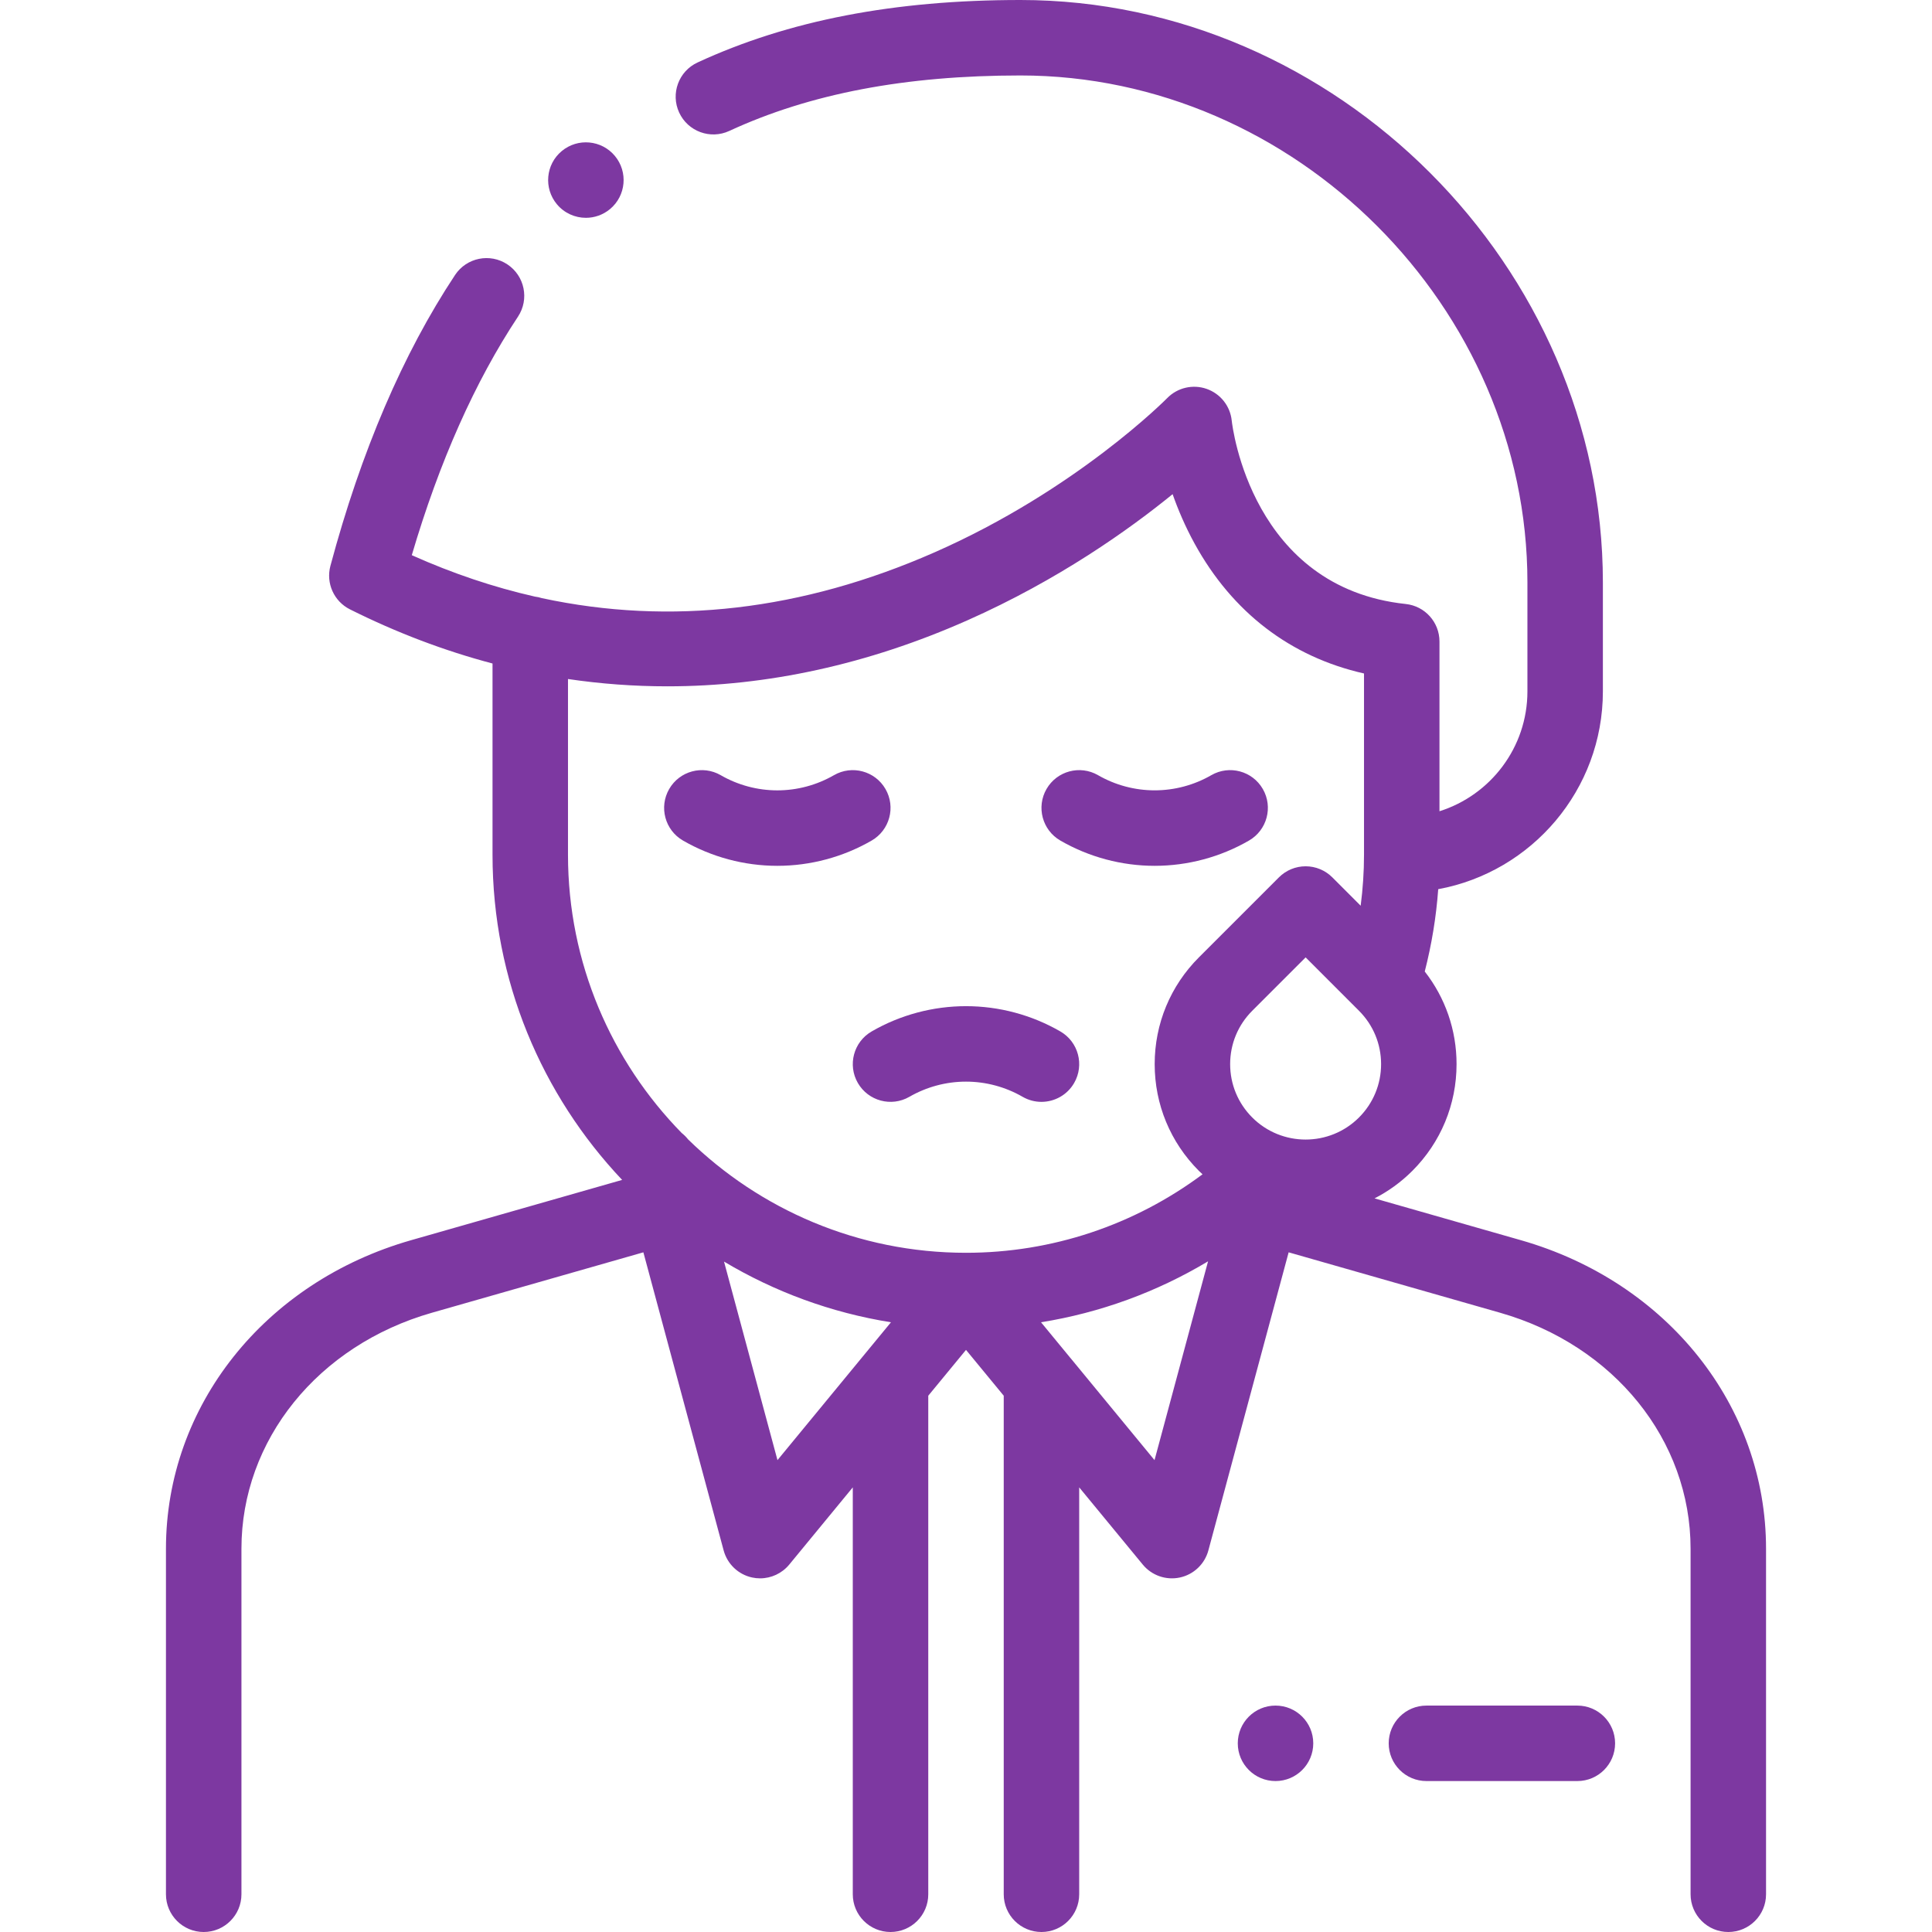
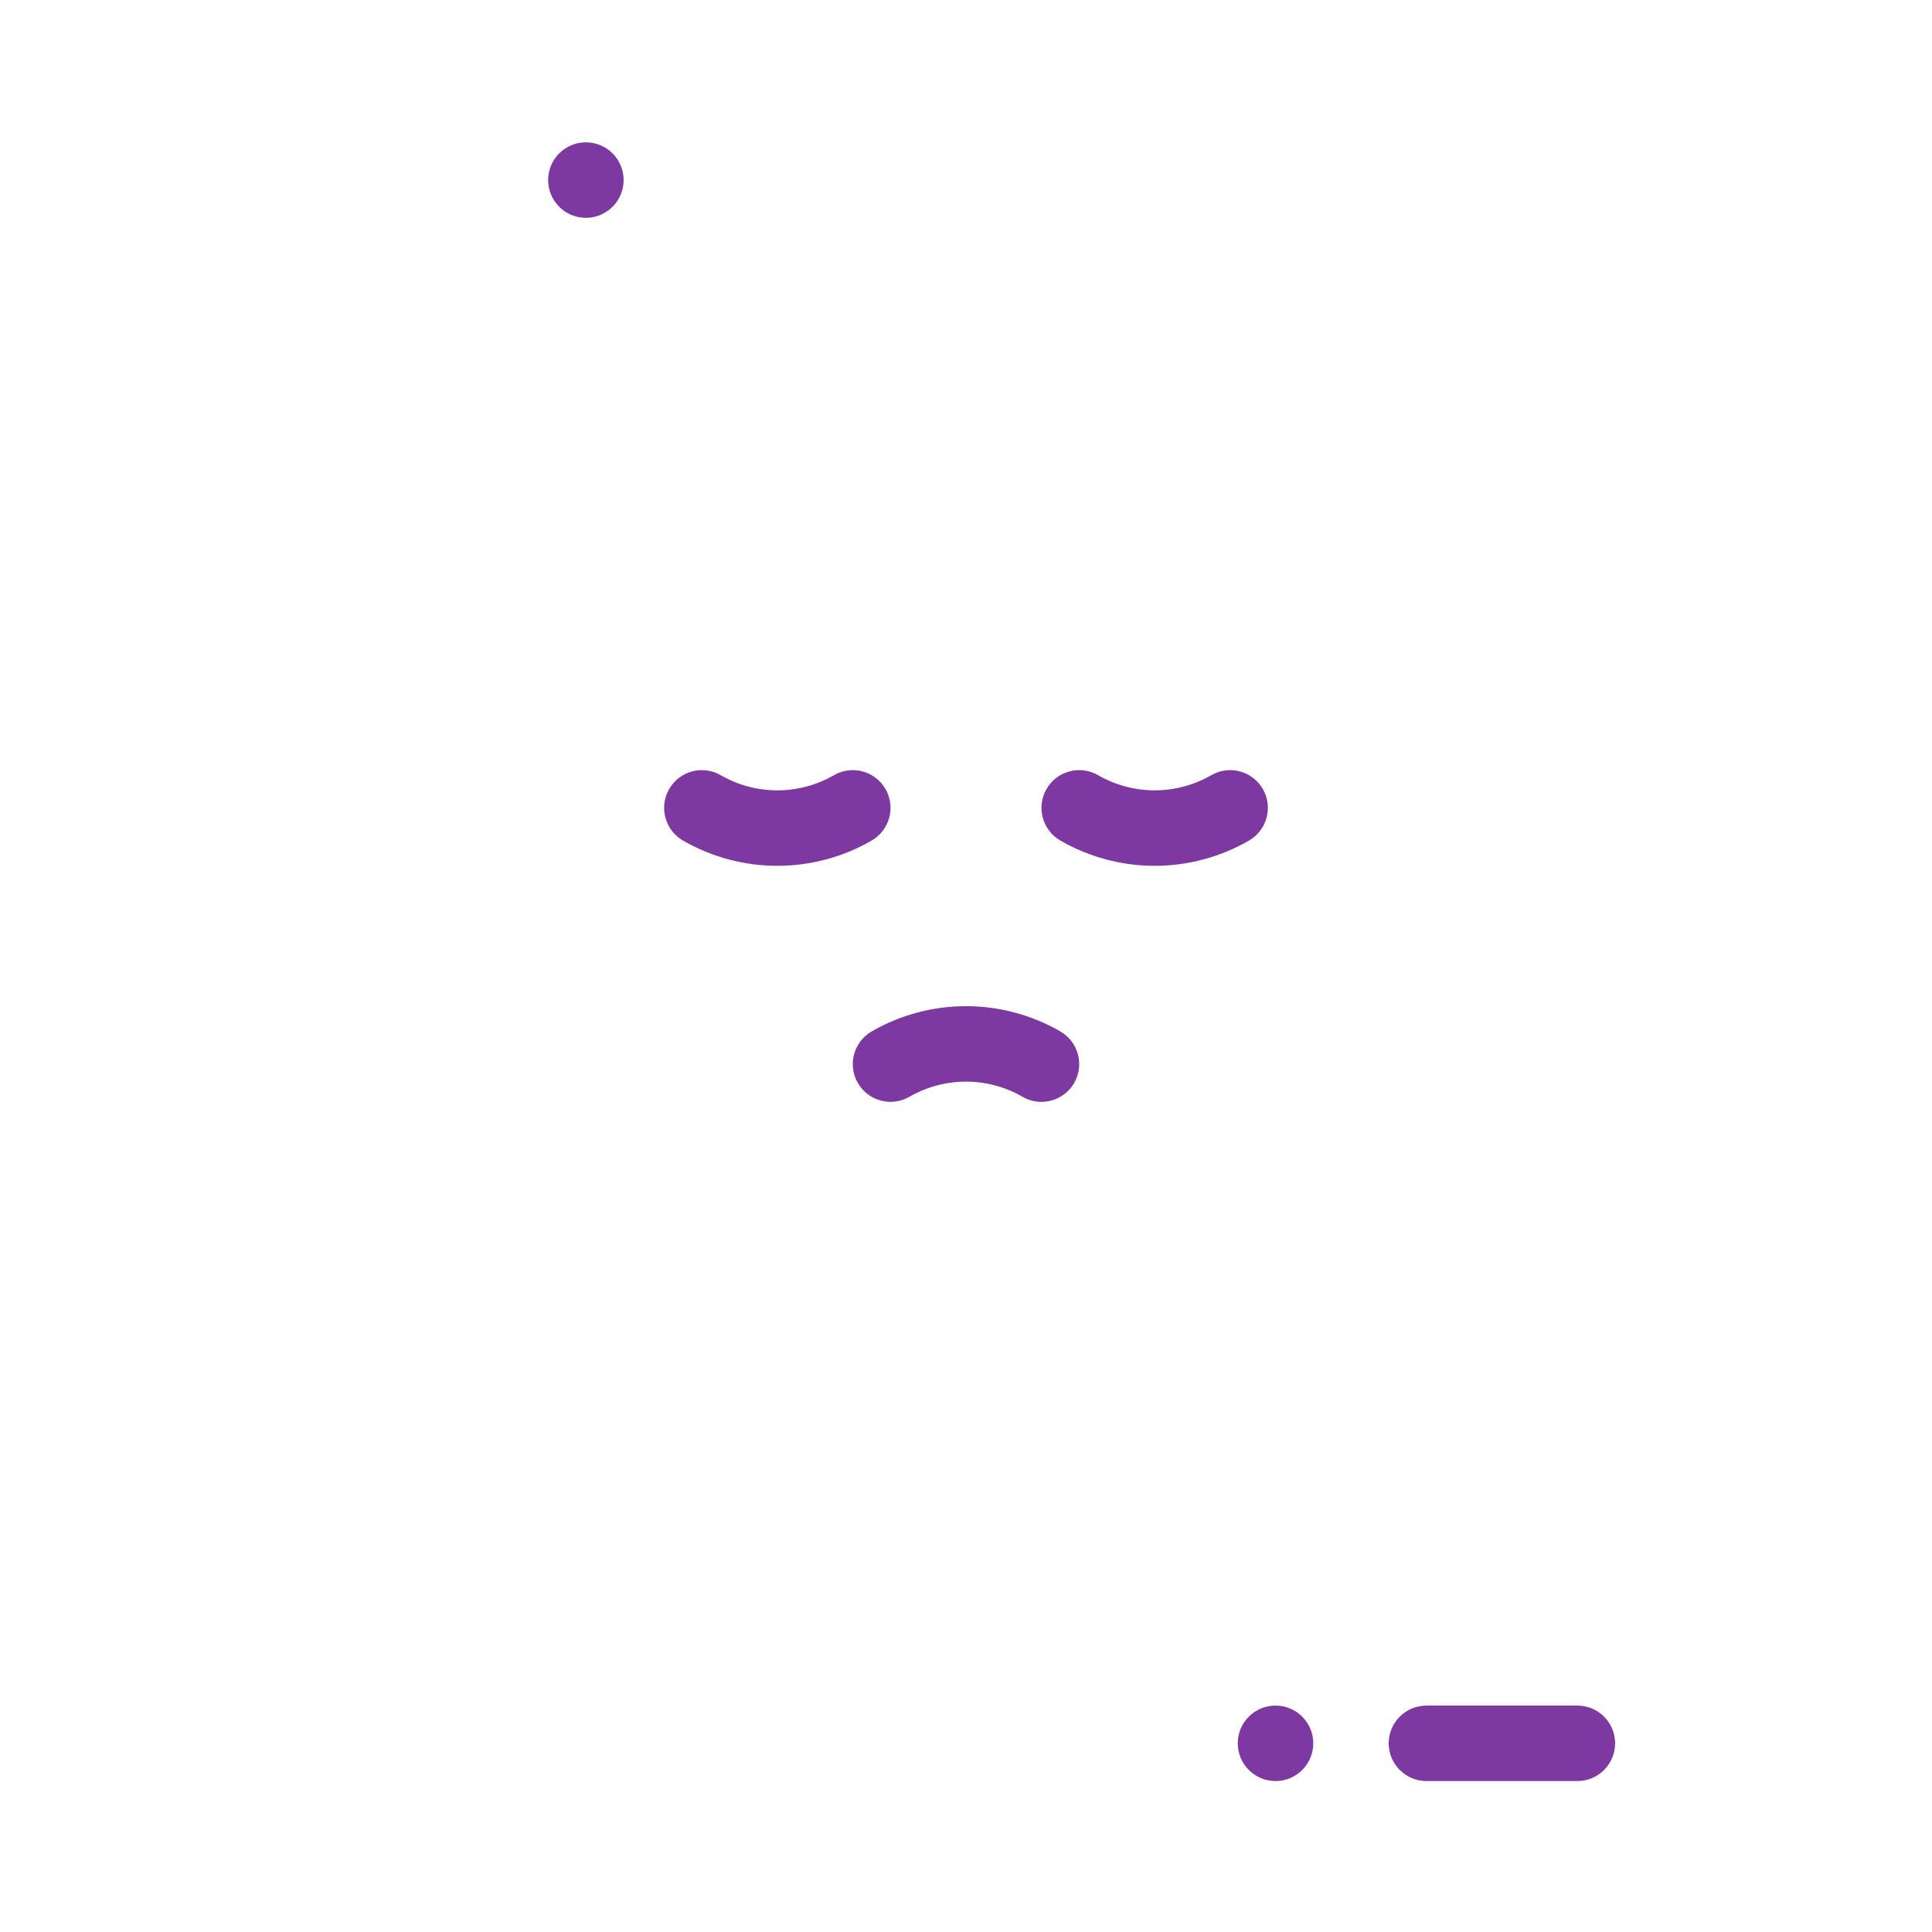
<svg xmlns="http://www.w3.org/2000/svg" width="100" height="100" viewBox="0 0 100 100" fill="none">
  <g clip-path="url(#clip0)">
-     <path d="M78.72 64.192L71.146 62.028C71.851 61.667 72.513 61.193 73.103 60.603C74.578 59.127 75.391 57.165 75.391 55.079C75.391 53.319 74.811 51.65 73.745 50.285C74.103 48.888 74.338 47.464 74.442 46.024C79.285 45.133 82.965 40.881 82.965 35.785V30.146C82.965 13.805 69.16 0 52.819 0C46.279 0 40.812 1.057 36.107 3.233C35.127 3.685 34.701 4.846 35.153 5.825C35.606 6.804 36.767 7.231 37.746 6.778C41.926 4.846 46.857 3.906 52.819 3.906C67.043 3.906 79.059 15.922 79.059 30.146V35.785C79.059 38.692 77.143 41.159 74.507 41.99V33.205C74.507 32.206 73.754 31.368 72.761 31.263C64.795 30.417 63.792 22.117 63.754 21.771C63.677 21.018 63.17 20.378 62.455 20.128C61.739 19.878 60.943 20.065 60.413 20.607C60.367 20.654 55.713 25.362 48.366 28.592C41.517 31.603 34.714 32.392 28.049 30.96C27.932 30.922 27.81 30.895 27.685 30.88C25.546 30.394 23.421 29.68 21.314 28.736C22.74 23.897 24.585 19.75 26.81 16.391C27.406 15.491 27.16 14.279 26.261 13.684C25.362 13.088 24.149 13.334 23.554 14.233C20.859 18.301 18.689 23.366 17.102 29.289C16.862 30.185 17.285 31.126 18.115 31.541C20.533 32.75 22.998 33.684 25.493 34.343V44.243C25.493 50.754 28.046 56.679 32.202 61.072L21.28 64.192C13.69 66.361 8.59 72.779 8.59 80.162V98.047C8.59 99.126 9.465 100 10.543 100C11.622 100 12.497 99.126 12.497 98.047V80.162C12.497 74.541 16.458 69.633 22.353 67.948L33.301 64.82L37.456 80.25C37.646 80.956 38.215 81.497 38.929 81.651C39.067 81.681 39.205 81.695 39.342 81.695C39.918 81.695 40.474 81.439 40.85 80.984L44.14 76.986V98.047C44.14 99.126 45.015 100 46.093 100C47.172 100 48.047 99.126 48.047 98.047V72.242L50 69.87L51.953 72.242V98.047C51.953 99.126 52.828 100 53.906 100C54.985 100 55.859 99.126 55.859 98.047V76.986L59.151 80.984C59.616 81.548 60.356 81.805 61.072 81.651C61.786 81.497 62.355 80.956 62.545 80.25L66.7 64.82L77.647 67.948C83.543 69.633 87.504 74.541 87.504 80.162V98.047C87.504 99.126 88.379 100 89.457 100C90.535 100 91.41 99.126 91.41 98.047V80.162C91.41 72.779 86.31 66.361 78.72 64.192ZM70.341 57.841C68.818 59.364 66.339 59.364 64.816 57.841C64.079 57.103 63.672 56.122 63.672 55.079C63.672 54.035 64.079 53.054 64.816 52.317L67.579 49.554L70.181 52.157C70.185 52.16 70.188 52.164 70.192 52.167L70.341 52.317C71.078 53.054 71.485 54.035 71.485 55.079C71.485 56.122 71.078 57.103 70.341 57.841ZM29.399 35.146C31.105 35.398 32.822 35.524 34.544 35.524C39.716 35.524 44.937 34.386 50.072 32.108C54.796 30.012 58.451 27.405 60.694 25.578C60.975 26.375 61.346 27.253 61.835 28.142C63.793 31.704 66.802 34 70.601 34.859V44.243C70.601 45.127 70.541 46.007 70.428 46.88L68.96 45.411C68.593 45.045 68.097 44.839 67.579 44.839C67.061 44.839 66.564 45.045 66.198 45.411L62.054 49.554C60.579 51.03 59.766 52.992 59.766 55.079C59.766 57.166 60.579 59.127 62.054 60.603C62.116 60.665 62.18 60.723 62.243 60.782C58.706 63.416 54.442 64.844 50 64.844C44.408 64.844 39.33 62.603 35.614 58.973C35.517 58.848 35.405 58.739 35.283 58.642C31.645 54.925 29.399 49.842 29.399 44.243V35.146H29.399ZM40.242 75.576L37.475 65.299C40.083 66.857 43.002 67.943 46.116 68.441L44.587 70.298C44.587 70.299 44.586 70.299 44.585 70.3L40.242 75.576ZM59.758 75.576L55.415 70.3C55.414 70.299 55.413 70.299 55.412 70.298L53.883 68.44C56.944 67.948 59.872 66.879 62.529 65.286L59.758 75.576Z" fill="#7D38A1" />
    <path d="M35.352 43.507C36.834 44.362 38.522 44.815 40.234 44.815C41.946 44.815 43.635 44.363 45.117 43.507C46.051 42.967 46.372 41.773 45.832 40.839C45.293 39.905 44.099 39.584 43.164 40.124C42.275 40.637 41.262 40.909 40.234 40.909C39.207 40.909 38.194 40.637 37.305 40.124C36.37 39.584 35.176 39.905 34.637 40.839C34.097 41.773 34.417 42.967 35.352 43.507Z" fill="#7D38A1" />
    <path d="M54.883 43.507C56.365 44.362 58.053 44.815 59.765 44.815C61.477 44.815 63.166 44.363 64.648 43.507C65.582 42.967 65.903 41.773 65.363 40.838C64.824 39.904 63.629 39.584 62.695 40.124C61.806 40.637 60.793 40.908 59.765 40.908C58.738 40.908 57.725 40.637 56.836 40.124C55.901 39.584 54.707 39.904 54.168 40.838C53.629 41.773 53.949 42.967 54.883 43.507Z" fill="#7D38A1" />
    <path d="M44.402 56.055C44.942 56.989 46.136 57.309 47.07 56.77C47.96 56.257 48.973 55.985 50 55.985C51.027 55.985 52.04 56.257 52.929 56.77C53.237 56.948 53.573 57.032 53.904 57.032C54.579 57.032 55.236 56.682 55.597 56.056C56.137 55.121 55.817 53.927 54.883 53.387C53.4 52.531 51.712 52.079 50 52.079C48.288 52.079 46.599 52.531 45.117 53.387C44.183 53.927 43.863 55.121 44.402 56.055Z" fill="#7D38A1" />
    <path d="M30.326 11.274C30.767 11.274 31.21 11.125 31.576 10.821C32.404 10.13 32.516 8.899 31.826 8.07C31.135 7.241 29.903 7.13 29.075 7.82L29.074 7.821C28.245 8.511 28.134 9.742 28.824 10.571C29.21 11.034 29.766 11.274 30.326 11.274Z" fill="#7D38A1" />
    <path d="M81.644 88.281H73.833C72.754 88.281 71.879 89.155 71.879 90.234C71.879 91.313 72.754 92.187 73.833 92.187H81.644C82.723 92.187 83.597 91.313 83.597 90.234C83.597 89.155 82.723 88.281 81.644 88.281Z" fill="#7D38A1" />
    <path d="M66.021 88.281H66.019C64.941 88.281 64.067 89.155 64.067 90.234C64.067 91.313 64.942 92.187 66.021 92.187C67.099 92.187 67.974 91.313 67.974 90.234C67.974 89.155 67.099 88.281 66.021 88.281Z" fill="#7D38A1" />
  </g>
  <defs>
    <clipPath id="clip0">
      <rect width="100" height="100" fill="white" />
    </clipPath>
  </defs>
</svg>